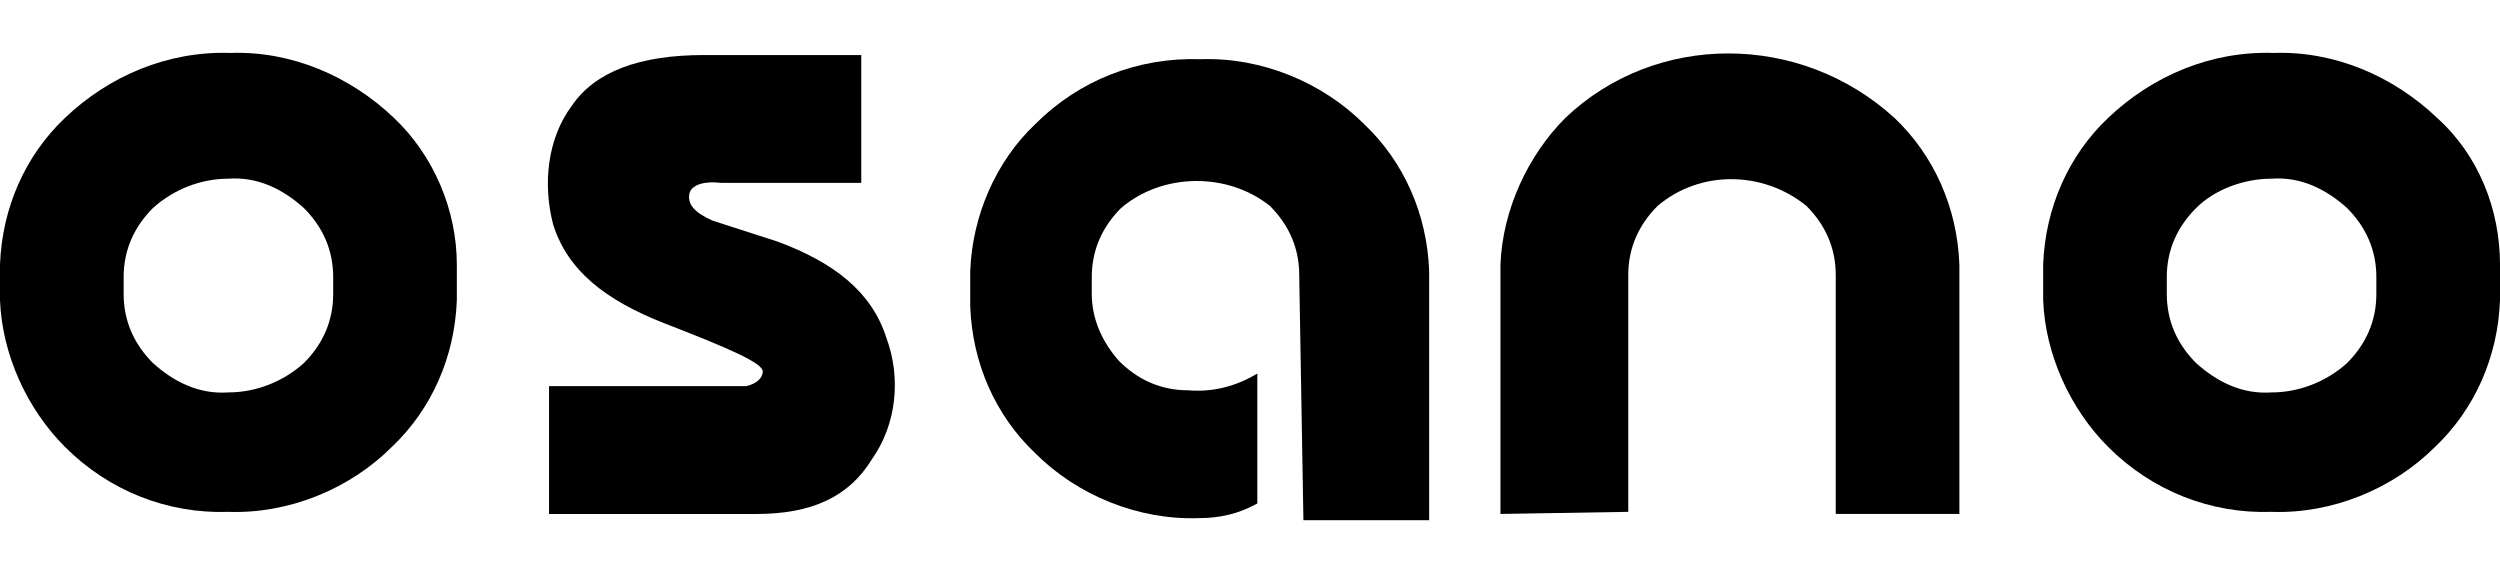
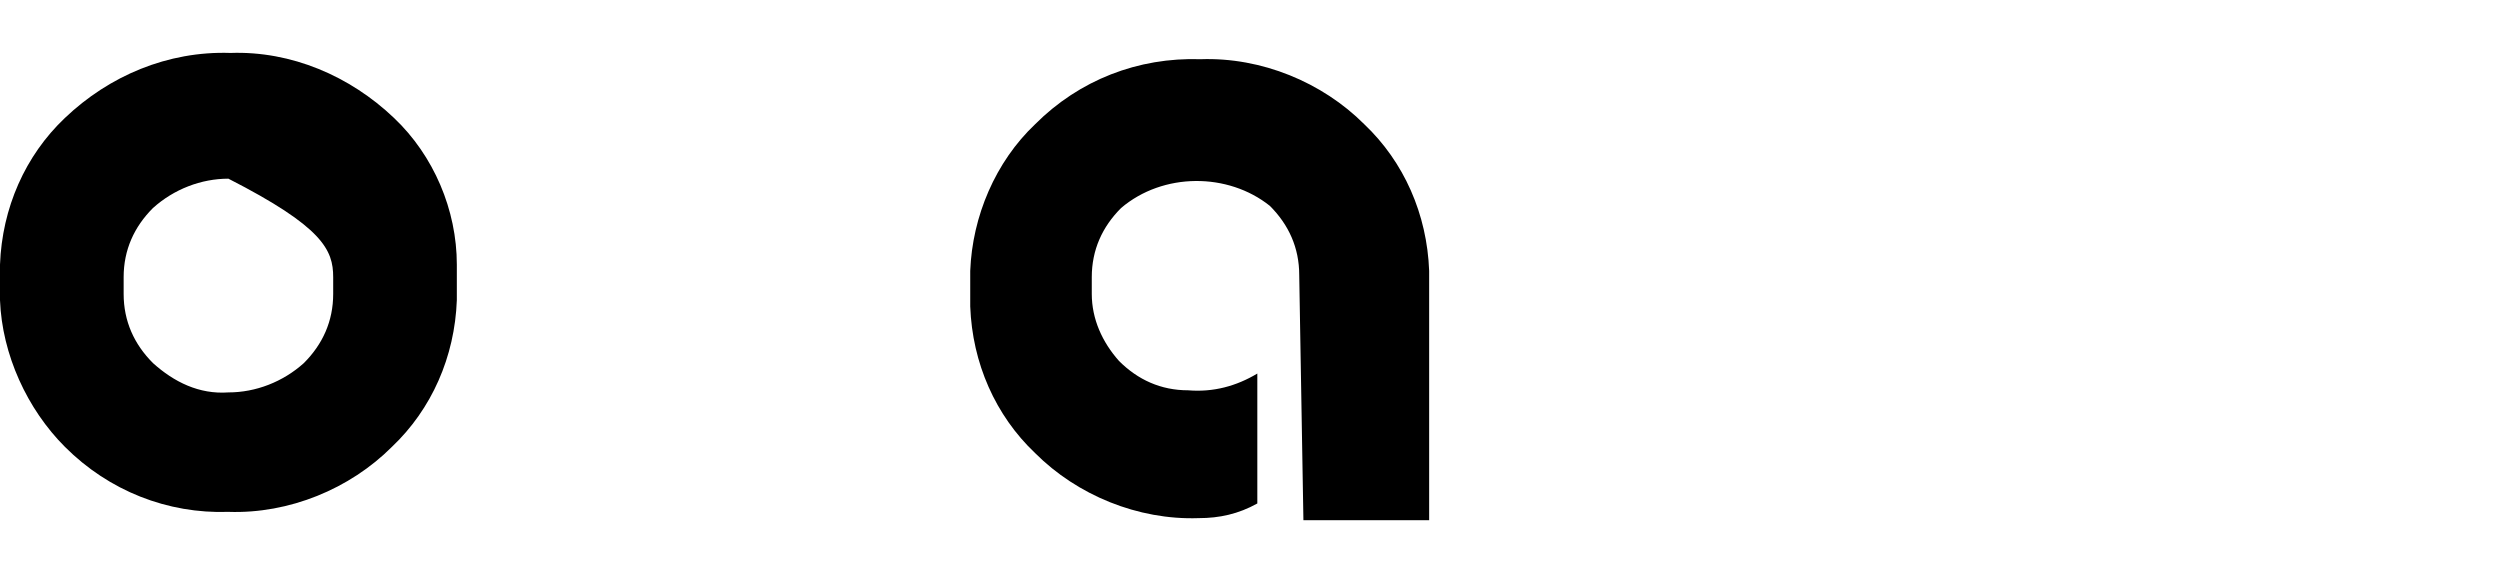
<svg xmlns="http://www.w3.org/2000/svg" width="142" height="32" viewBox="0 0 142 32" fill="none">
-   <path d="M85.226 29.192V15.027C85.345 11.932 86.773 8.838 88.915 6.695C94.034 1.815 102.247 1.815 107.603 6.695C109.864 8.838 111.174 11.813 111.293 15.027V29.192H104.27V15.622C104.27 14.075 103.675 12.766 102.604 11.694C100.104 9.671 96.533 9.671 94.153 11.694C93.081 12.766 92.486 14.075 92.486 15.622V29.073L85.226 29.192Z" fill="black" />
  <path d="M73.796 15.623C73.796 14.075 73.201 12.766 72.13 11.695C69.749 9.79 66.059 9.79 63.679 11.814C62.608 12.885 62.013 14.194 62.013 15.742V16.694C62.013 18.122 62.608 19.432 63.56 20.503C64.631 21.574 65.94 22.169 67.488 22.169C68.916 22.288 70.225 21.931 71.416 21.217V28.597C70.344 29.192 69.273 29.43 68.083 29.43C64.631 29.549 61.179 28.121 58.799 25.74C56.537 23.598 55.228 20.622 55.109 17.408V15.385C55.228 12.29 56.537 9.195 58.799 7.053C61.298 4.553 64.631 3.244 68.202 3.363C71.654 3.244 75.106 4.672 77.486 7.053C79.748 9.195 81.057 12.171 81.176 15.385V29.549H74.034L73.796 15.623Z" fill="black" />
-   <path d="M44.159 13.72C47.373 14.91 49.516 16.577 50.349 19.195C51.182 21.457 50.944 24.075 49.516 26.099C48.206 28.241 46.064 29.194 42.969 29.194H31.185V21.933H42.374C42.969 21.814 43.326 21.457 43.326 21.1C43.326 20.623 41.422 19.79 37.732 18.362C34.399 17.053 32.257 15.386 31.423 12.768C30.828 10.506 31.066 7.888 32.495 5.983C33.804 4.079 36.303 3.126 39.993 3.126H48.92V10.387H40.946C39.993 10.268 39.279 10.506 39.16 10.982C39.041 11.577 39.398 12.053 40.469 12.53L44.159 13.72Z" fill="black" />
-   <path d="M22.377 6.697C19.878 4.316 16.545 2.888 13.093 3.007C9.522 2.888 6.189 4.316 3.69 6.697C1.428 8.839 0.119 11.815 0 15.029V17.052C0.119 20.147 1.547 23.242 3.69 25.384C6.189 27.884 9.522 29.193 12.974 29.074C16.426 29.193 19.878 27.765 22.258 25.384C24.52 23.242 25.829 20.266 25.948 17.052V15.029C25.948 11.934 24.639 8.839 22.377 6.697ZM18.925 16.695C18.925 18.242 18.33 19.552 17.259 20.623C16.069 21.694 14.521 22.289 12.974 22.289C11.308 22.408 9.879 21.694 8.689 20.623C7.618 19.552 7.023 18.242 7.023 16.695V15.743C7.023 14.195 7.618 12.886 8.689 11.815C9.879 10.744 11.427 10.149 12.974 10.149C14.64 10.03 16.069 10.744 17.259 11.815C18.33 12.886 18.925 14.195 18.925 15.743V16.695Z" fill="black" />
-   <path d="M138.429 6.697C135.929 4.316 132.597 2.888 129.145 3.007C125.574 2.888 122.241 4.316 119.742 6.697C117.48 8.839 116.171 11.815 116.052 15.029V17.052C116.171 20.147 117.599 23.242 119.742 25.384C122.241 27.884 125.574 29.193 129.026 29.074C132.478 29.193 135.929 27.765 138.31 25.384C140.571 23.242 141.881 20.266 142 17.052V15.029C142 11.934 140.81 8.839 138.429 6.697ZM134.977 16.695C134.977 18.242 134.382 19.552 133.311 20.623C132.121 21.694 130.573 22.289 129.026 22.289C127.359 22.408 125.931 21.694 124.741 20.623C123.67 19.552 123.074 18.242 123.074 16.695V15.743C123.074 14.195 123.67 12.886 124.741 11.815C125.812 10.744 127.478 10.149 129.026 10.149C130.692 10.03 132.121 10.744 133.311 11.815C134.382 12.886 134.977 14.195 134.977 15.743V16.695Z" fill="black" />
+   <path d="M22.377 6.697C19.878 4.316 16.545 2.888 13.093 3.007C9.522 2.888 6.189 4.316 3.69 6.697C1.428 8.839 0.119 11.815 0 15.029V17.052C0.119 20.147 1.547 23.242 3.69 25.384C6.189 27.884 9.522 29.193 12.974 29.074C16.426 29.193 19.878 27.765 22.258 25.384C24.52 23.242 25.829 20.266 25.948 17.052V15.029C25.948 11.934 24.639 8.839 22.377 6.697ZM18.925 16.695C18.925 18.242 18.33 19.552 17.259 20.623C16.069 21.694 14.521 22.289 12.974 22.289C11.308 22.408 9.879 21.694 8.689 20.623C7.618 19.552 7.023 18.242 7.023 16.695V15.743C7.023 14.195 7.618 12.886 8.689 11.815C9.879 10.744 11.427 10.149 12.974 10.149C18.33 12.886 18.925 14.195 18.925 15.743V16.695Z" fill="black" />
</svg>